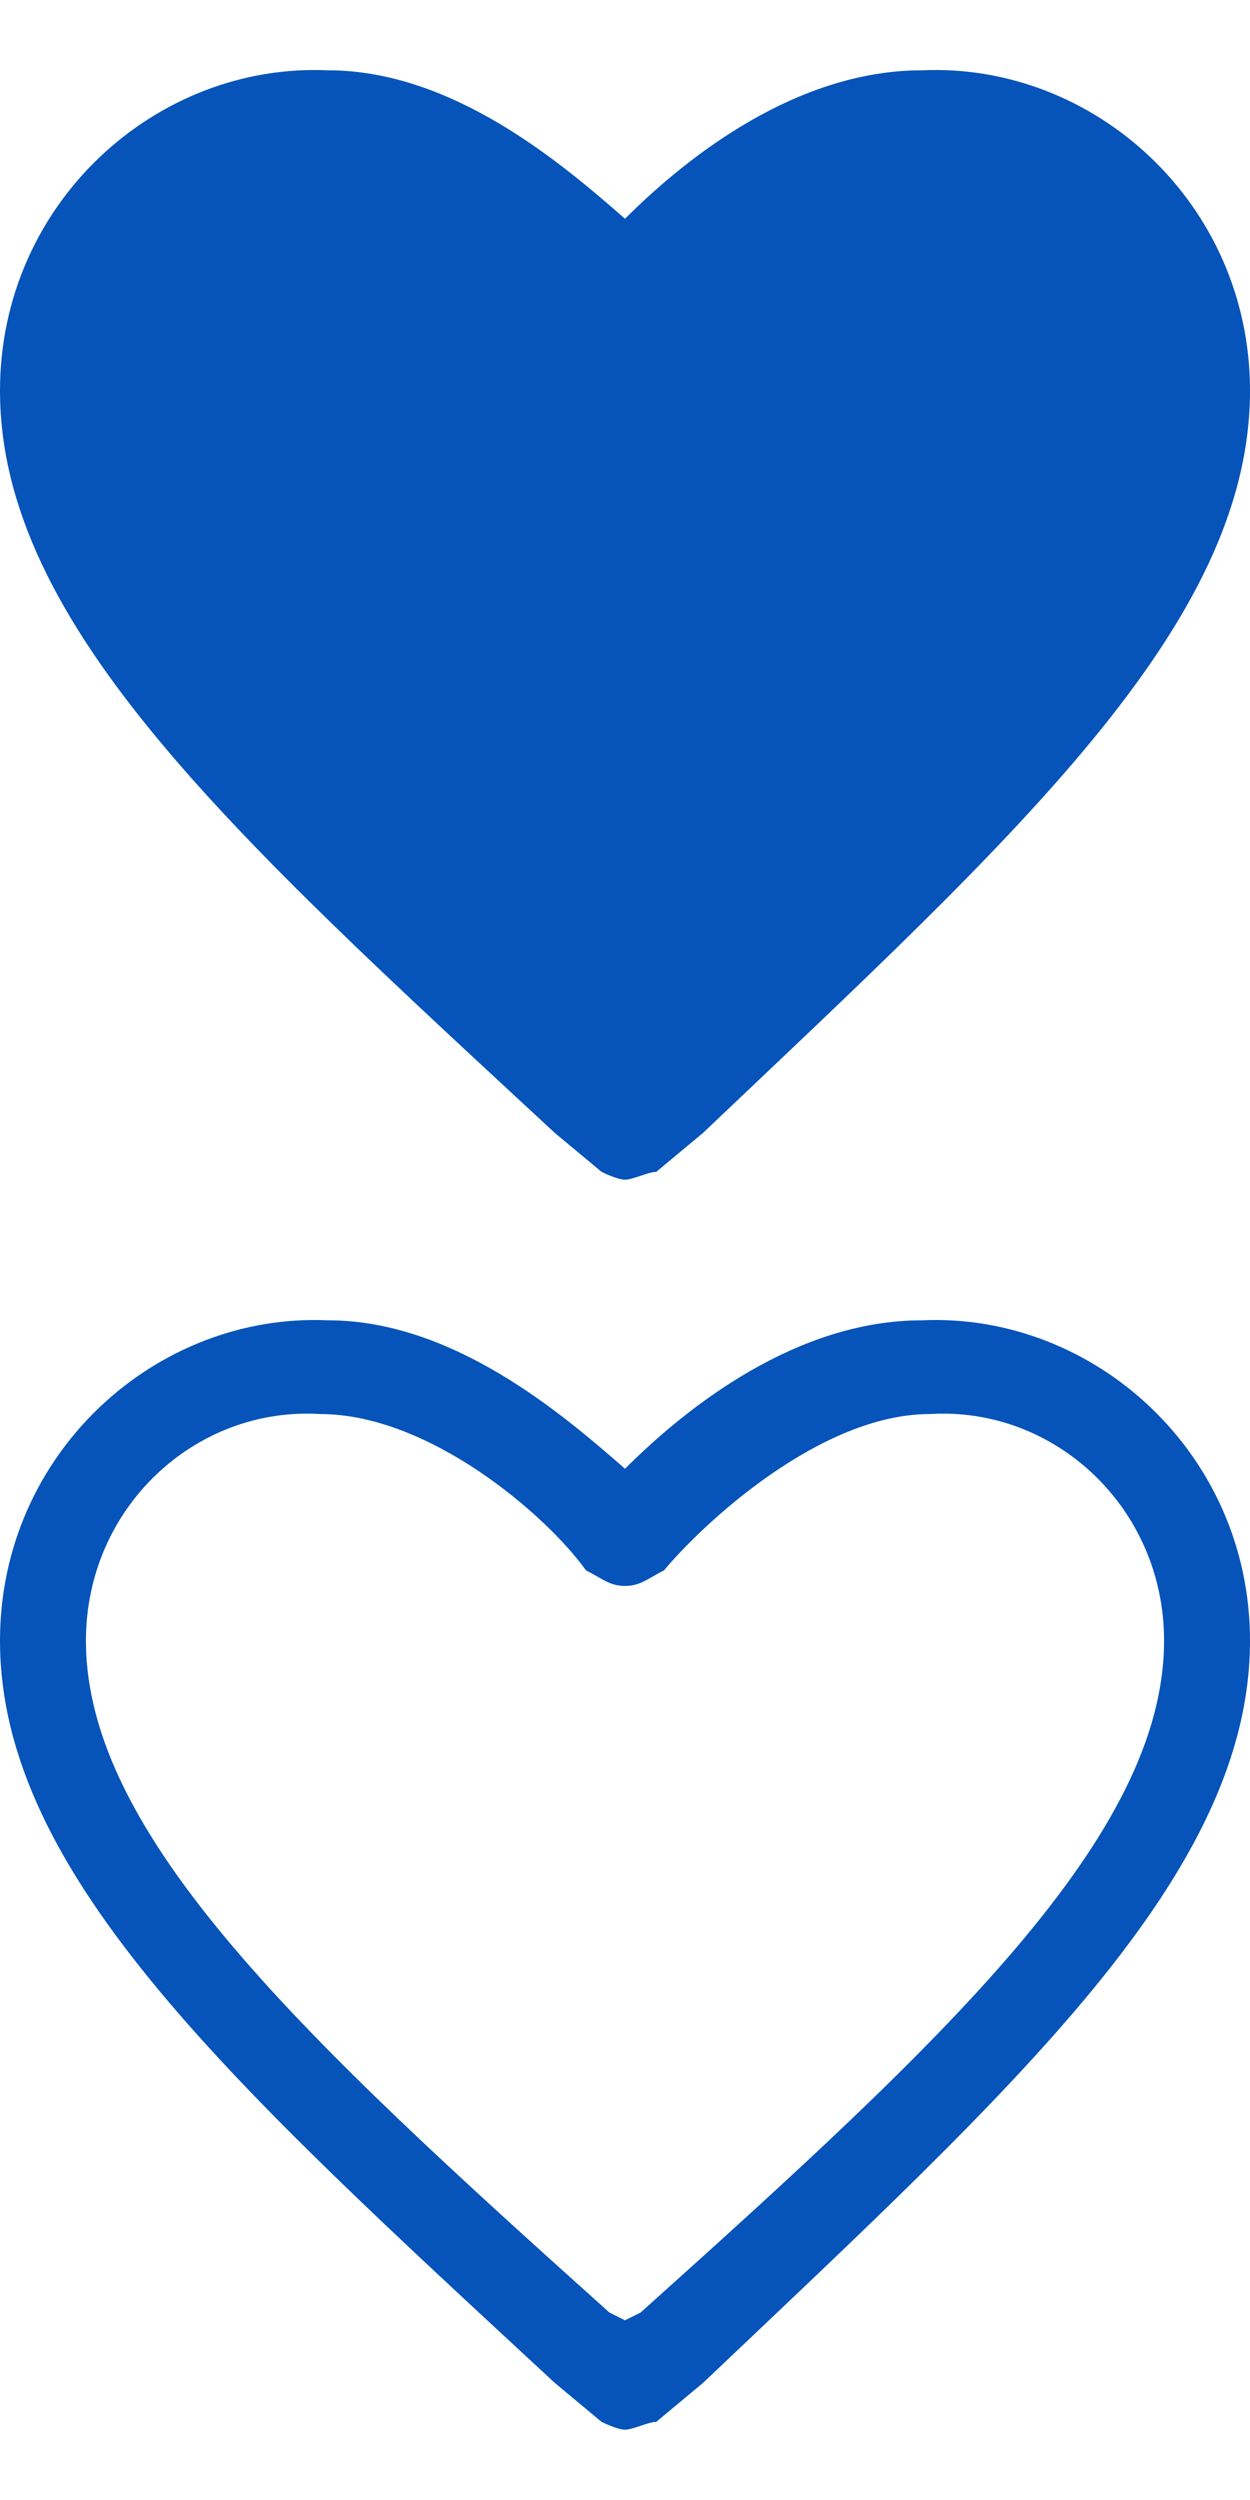
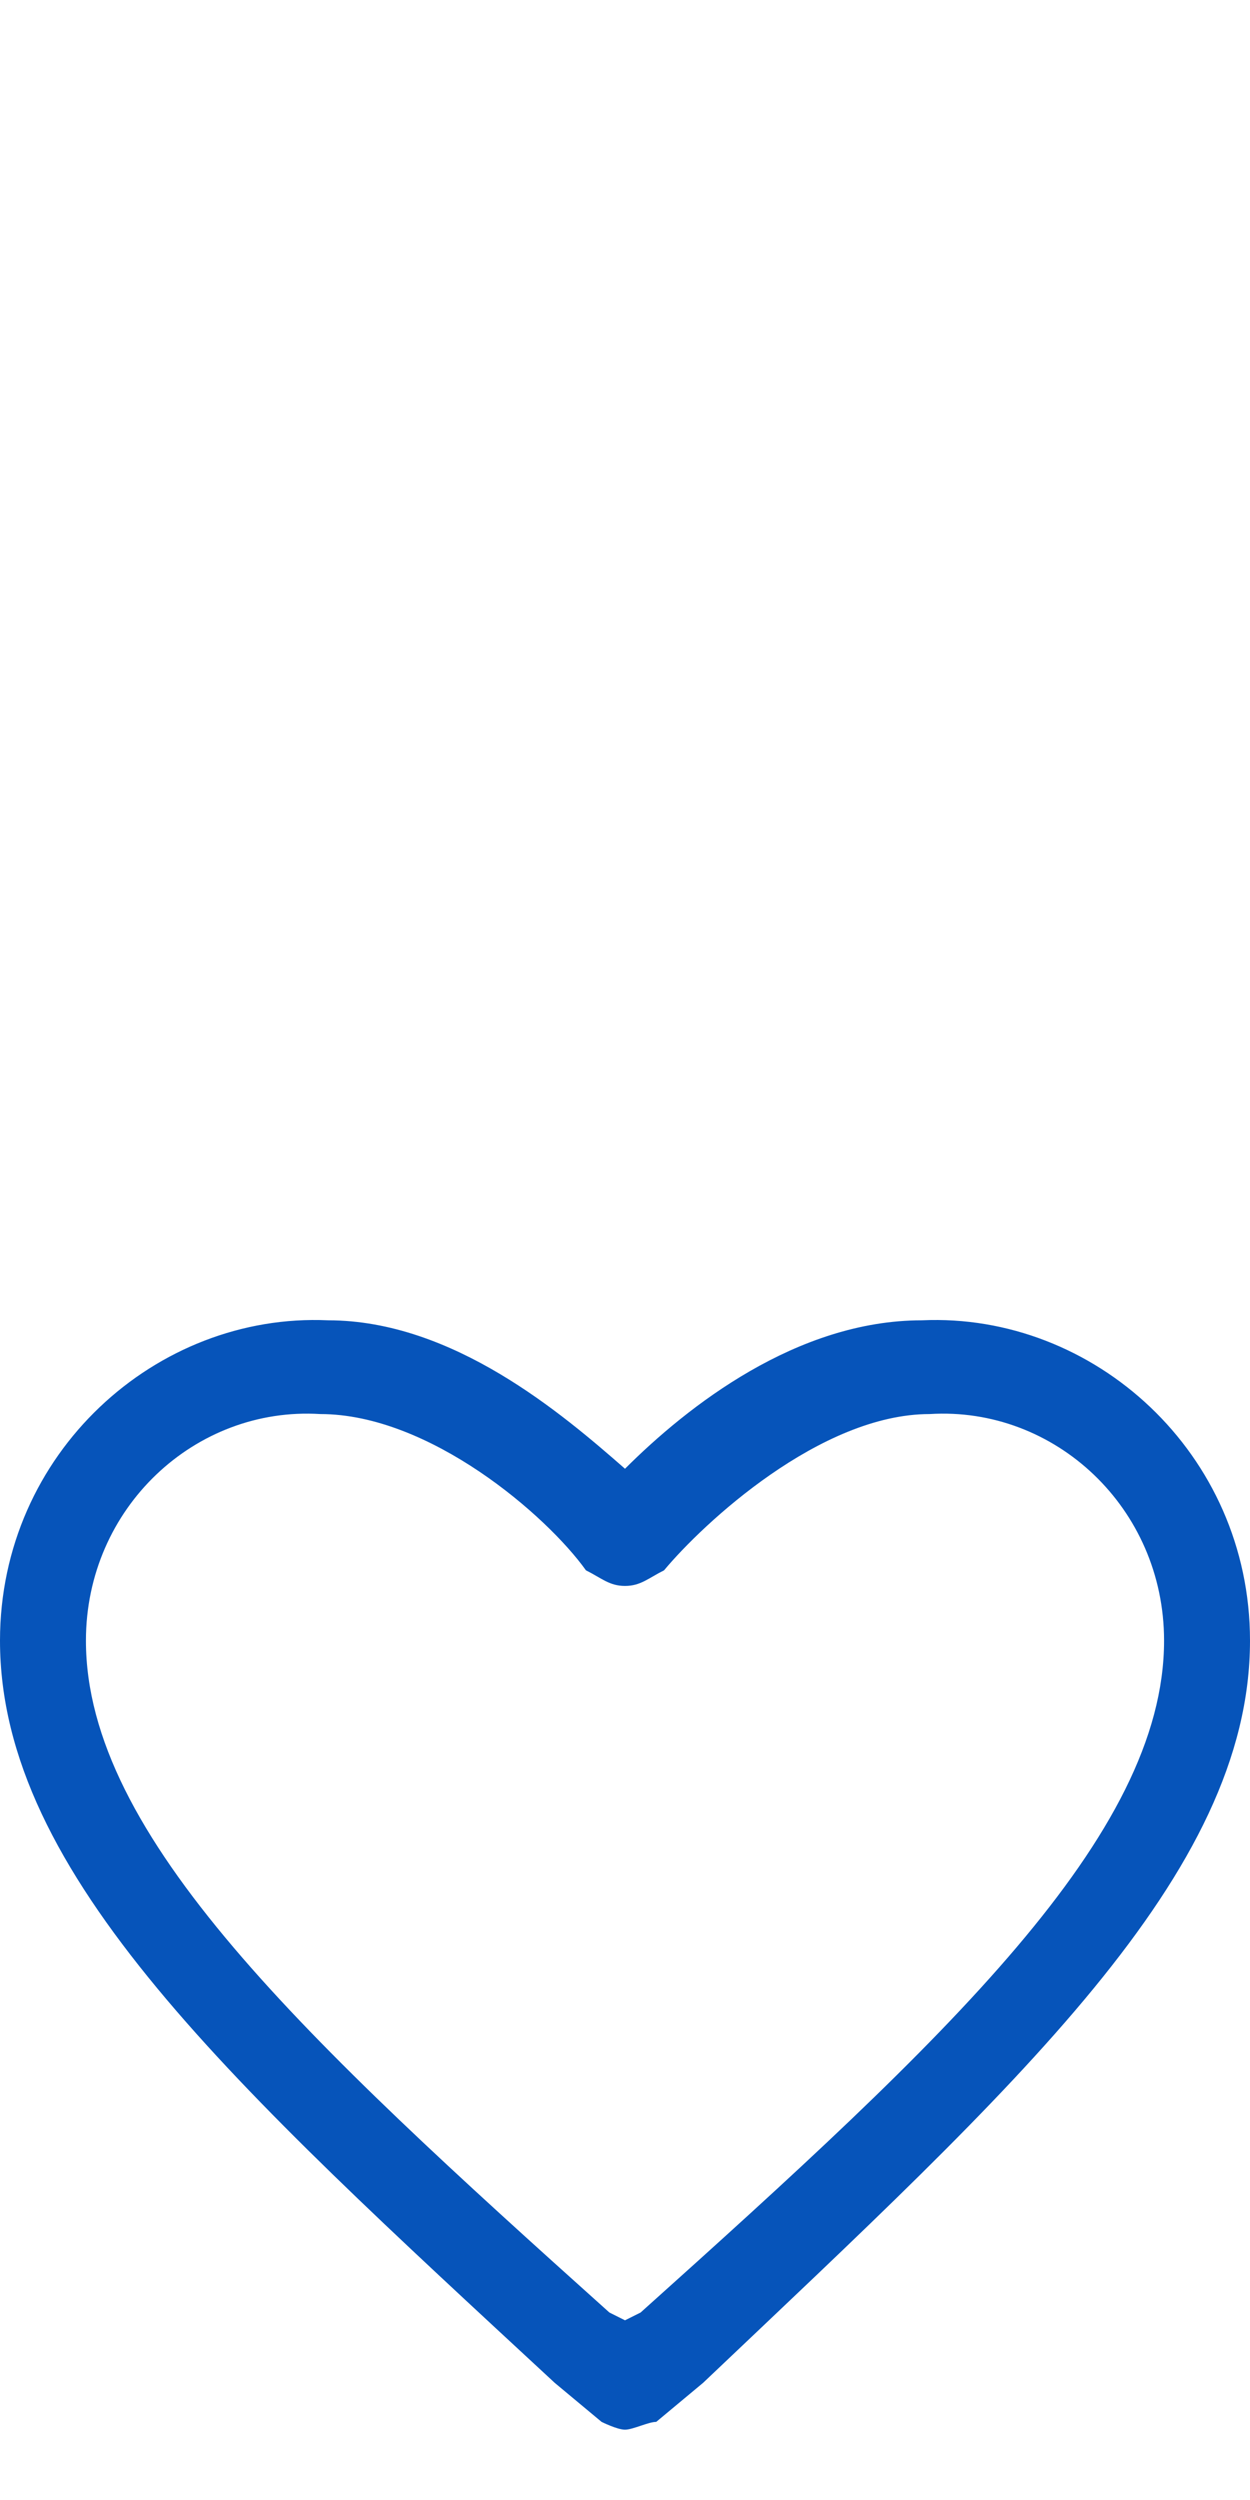
<svg xmlns="http://www.w3.org/2000/svg" width="16" height="32" viewBox="0 0 16 32">
  <svg id="web_HeartAsset-01" style="enable-background:new 0 0 16 16" xml:space="preserve" height="16" viewBox="0 0 16 16" width="16" version="1.1" y="0" x="0px">
    <style type="text/css">	.st0{fill:#0654BA;}</style>
-     <path class="st0" d="m11.8 0.9c-1.6 0-3 1.1-3.8 1.9-0.8-0.7-2.2-1.9-3.8-1.9-2.2-0.1-4.2 1.7-4.2 4.1 0 3 3 5.7 7.1 9.5l0.6 0.5s0.2 0.1 0.3 0.1 0.3-0.1 0.4-0.1l0.6-0.5c4-3.8 7-6.5 7-9.5 0-2.4-2-4.2-4.2-4.1z" />
  </svg>
  <svg id="web_HeartAsset-02" style="enable-background:new 0 0 16 16" xml:space="preserve" height="16" viewBox="0 0 16 16" width="16" version="1.1" y="16" x="0px">
    <style type="text/css">	.st0{fill:#0654BA;}</style>
    <path class="st0" d="m11.8 0.9c-1.6 0-3 1.1-3.8 1.9-0.8-0.7-2.2-1.9-3.8-1.9-2.2-0.1-4.2 1.7-4.2 4.1 0 3 3 5.7 7.1 9.5l0.6 0.5s0.2 0.1 0.3 0.1 0.3-0.1 0.4-0.1l0.6-0.5c4-3.8 7-6.5 7-9.5 0-2.4-2-4.2-4.2-4.1zm-3.6 12.7l-0.2 0.1-0.2-0.1c-3.9-3.5-6.7-6.1-6.7-8.6 0-1.7 1.4-3 3-2.9 1.4 0 2.9 1.3 3.4 2 0.2 0.1 0.3 0.2 0.5 0.2s0.3-0.1 0.5-0.2c0.5-0.6 2-2 3.4-2 1.6-0.1 3 1.2 3 2.9 0 2.5-2.8 5.1-6.7 8.6z" />
  </svg>
</svg>